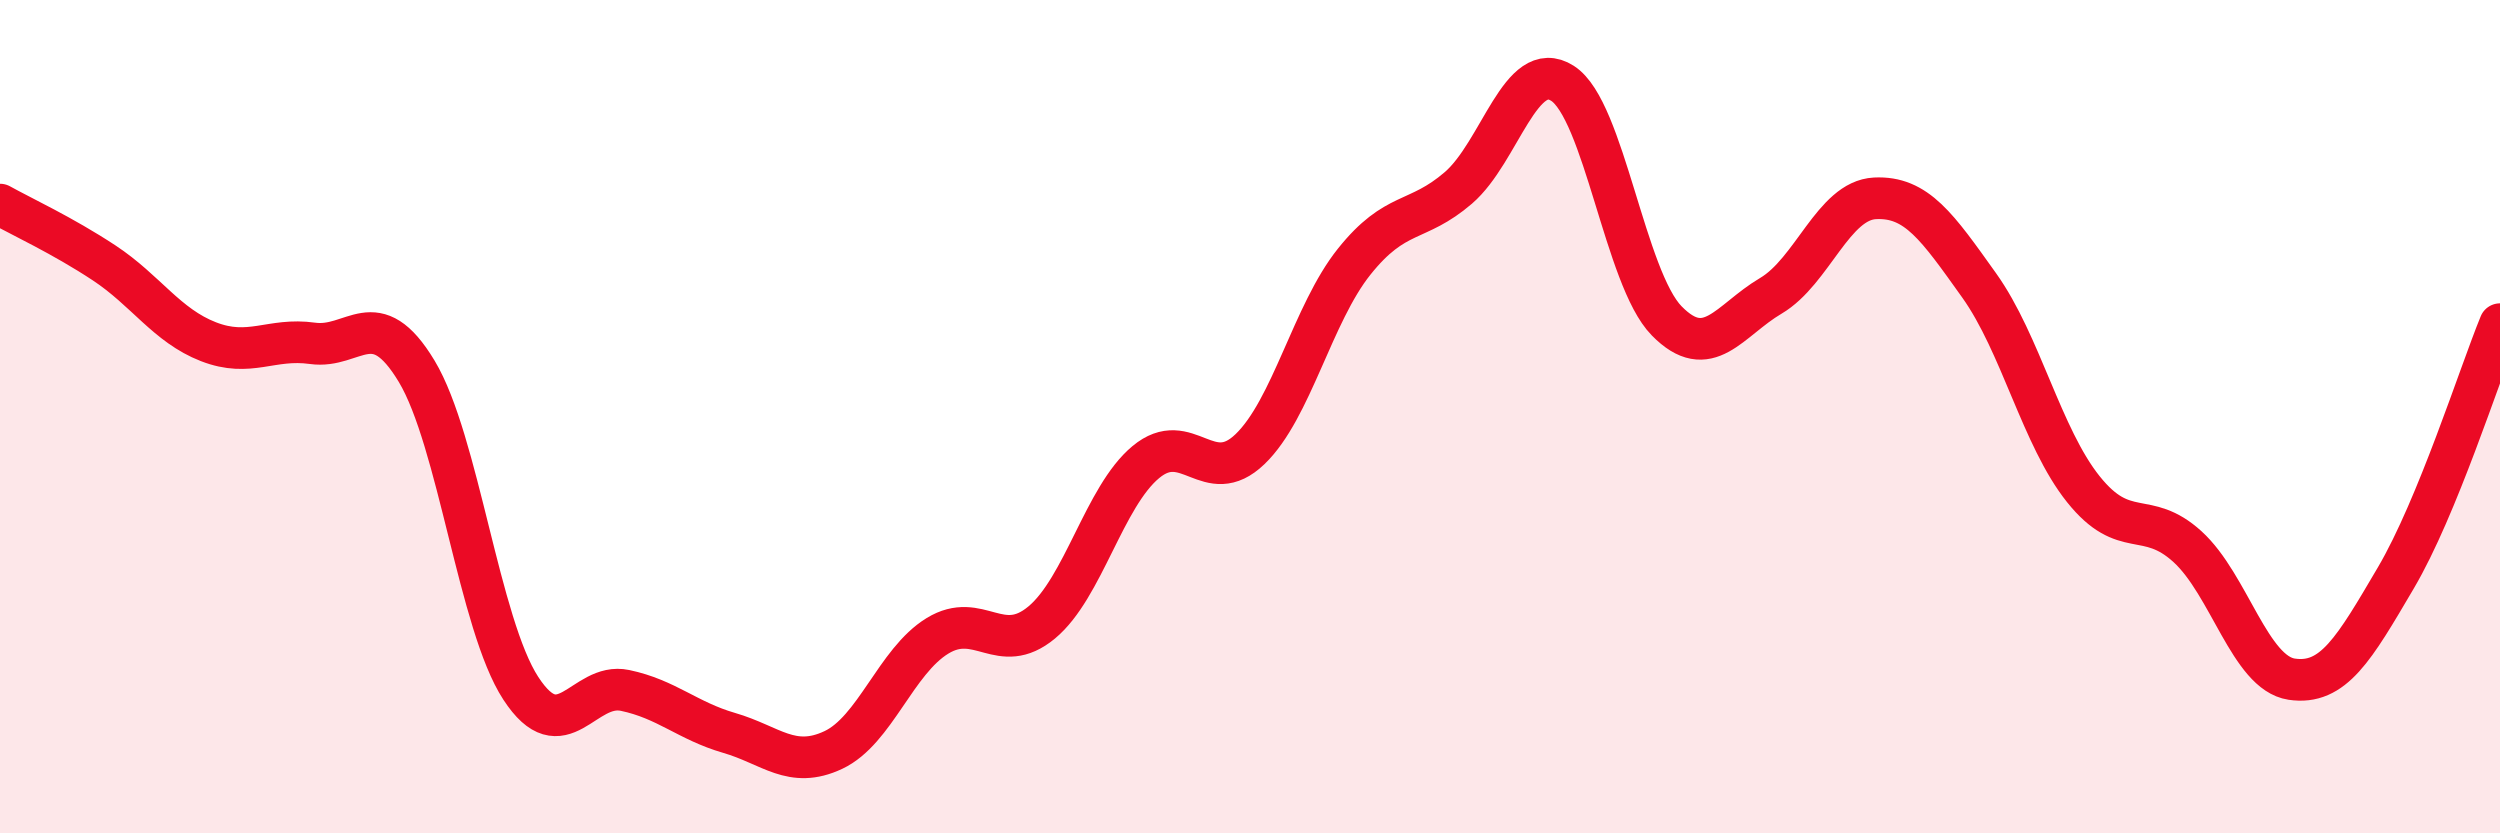
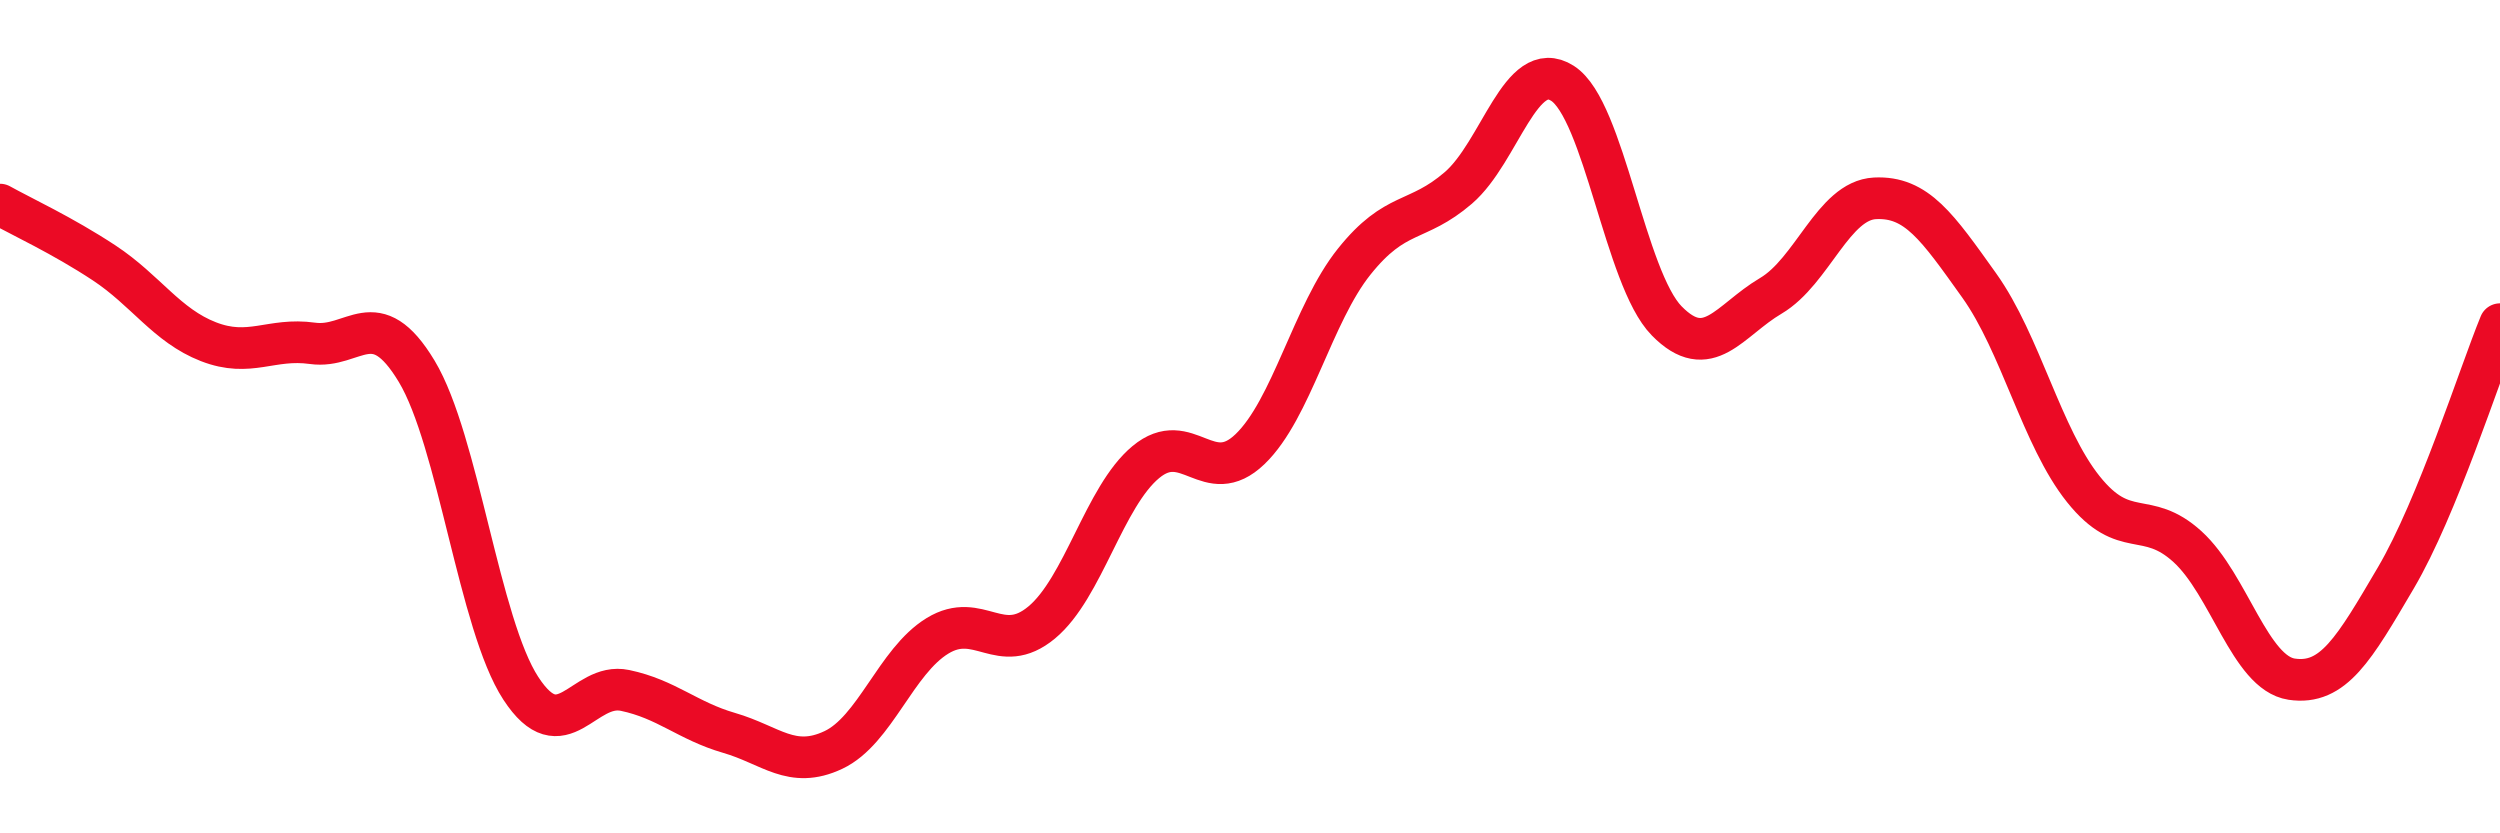
<svg xmlns="http://www.w3.org/2000/svg" width="60" height="20" viewBox="0 0 60 20">
-   <path d="M 0,4.91 C 0.5,5.19 1.5,5.65 2.5,6.31 C 3.5,6.97 4,7.81 5,8.2 C 6,8.59 6.5,8.1 7.5,8.24 C 8.5,8.38 9,7.25 10,8.91 C 11,10.57 11.5,14.99 12.5,16.52 C 13.5,18.05 14,16.36 15,16.57 C 16,16.78 16.5,17.3 17.5,17.59 C 18.5,17.88 19,18.47 20,18 C 21,17.53 21.5,15.87 22.5,15.26 C 23.5,14.65 24,15.77 25,14.94 C 26,14.11 26.5,11.92 27.5,11.09 C 28.5,10.26 29,11.74 30,10.78 C 31,9.82 31.5,7.53 32.5,6.28 C 33.5,5.03 34,5.37 35,4.51 C 36,3.65 36.5,1.36 37.5,2 C 38.5,2.64 39,6.68 40,7.7 C 41,8.72 41.5,7.69 42.5,7.1 C 43.5,6.51 44,4.81 45,4.76 C 46,4.71 46.5,5.45 47.5,6.85 C 48.5,8.25 49,10.49 50,11.74 C 51,12.99 51.5,12.21 52.5,13.12 C 53.5,14.03 54,16.15 55,16.3 C 56,16.45 56.5,15.57 57.5,13.87 C 58.5,12.17 59.5,9 60,7.78L60 20L0 20Z" fill="#EB0A25" opacity="0.1" stroke-linecap="round" stroke-linejoin="round" />
  <path d="M 0,4.91 C 0.5,5.19 1.5,5.65 2.5,6.31 C 3.5,6.97 4,7.81 5,8.2 C 6,8.59 6.5,8.1 7.5,8.24 C 8.5,8.38 9,7.25 10,8.91 C 11,10.57 11.5,14.99 12.5,16.52 C 13.5,18.05 14,16.36 15,16.57 C 16,16.78 16.5,17.3 17.5,17.59 C 18.5,17.88 19,18.47 20,18 C 21,17.53 21.5,15.87 22.5,15.26 C 23.5,14.65 24,15.77 25,14.94 C 26,14.11 26.5,11.92 27.5,11.09 C 28.5,10.26 29,11.74 30,10.78 C 31,9.82 31.5,7.53 32.5,6.28 C 33.5,5.03 34,5.37 35,4.51 C 36,3.65 36.5,1.36 37.5,2 C 38.5,2.64 39,6.68 40,7.7 C 41,8.72 41.5,7.69 42.5,7.1 C 43.5,6.51 44,4.81 45,4.76 C 46,4.71 46.5,5.45 47.5,6.85 C 48.5,8.25 49,10.49 50,11.74 C 51,12.99 51.5,12.21 52.5,13.12 C 53.5,14.03 54,16.15 55,16.3 C 56,16.45 56.5,15.57 57.5,13.87 C 58.5,12.17 59.5,9 60,7.78" stroke="#EB0A25" stroke-width="1" fill="none" stroke-linecap="round" stroke-linejoin="round" />
</svg>